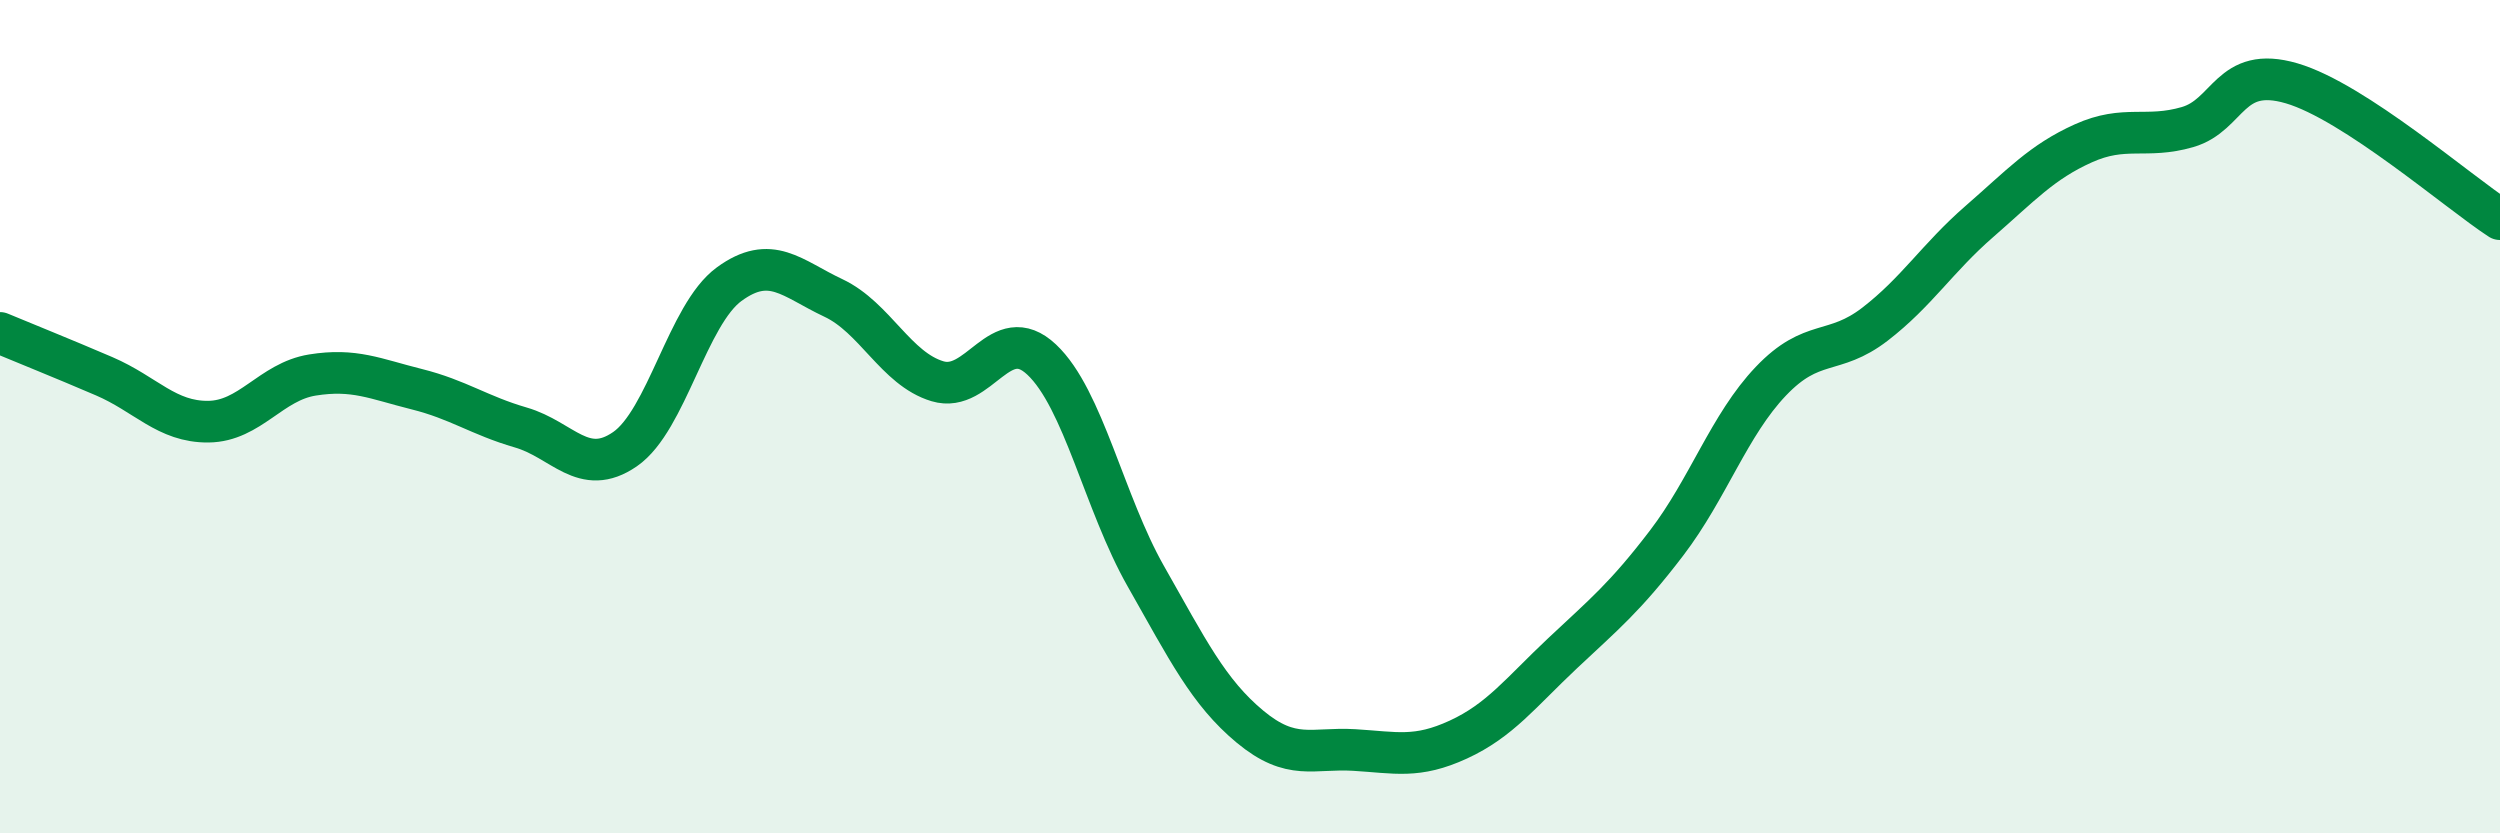
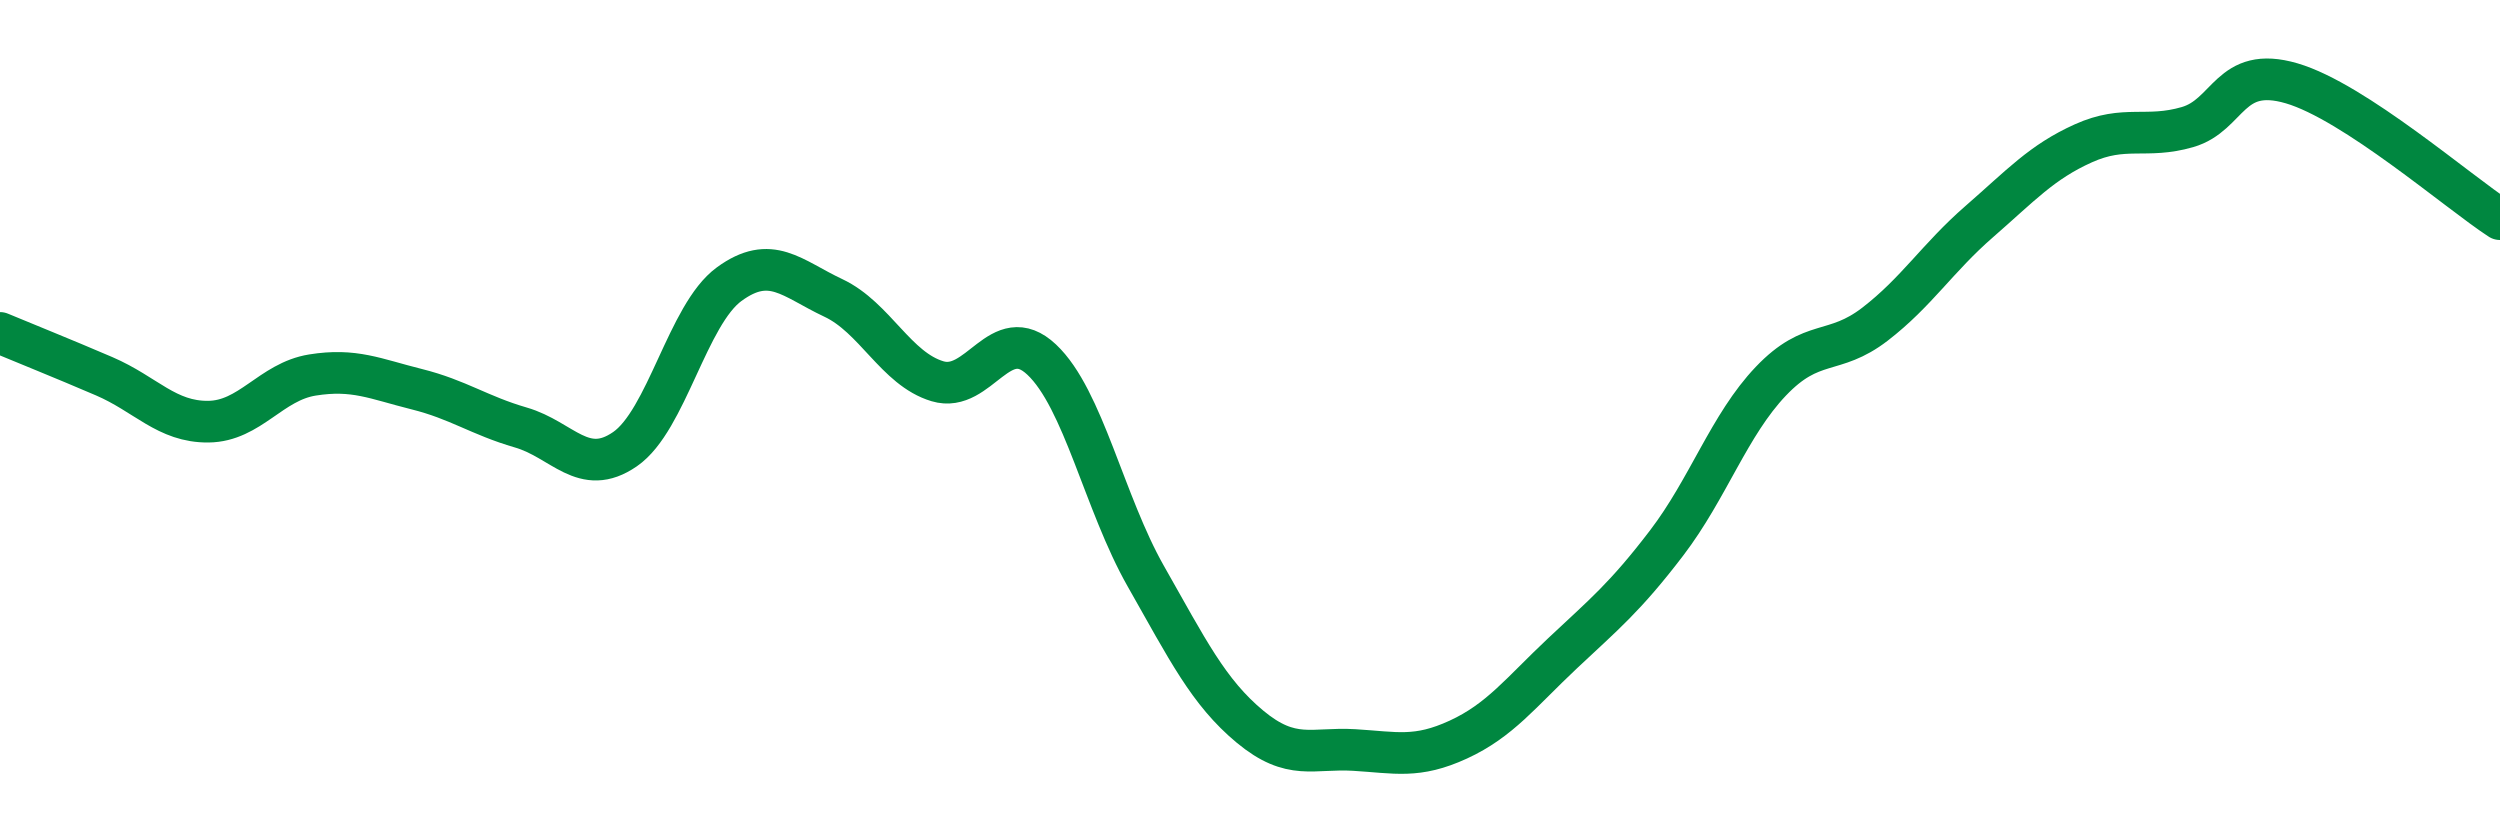
<svg xmlns="http://www.w3.org/2000/svg" width="60" height="20" viewBox="0 0 60 20">
-   <path d="M 0,7.99 C 0.5,8.2 1.5,8.6 2.5,9.03 C 3.5,9.46 4,10.13 5,10.12 C 6,10.11 6.5,9.16 7.5,9 C 8.5,8.84 9,9.09 10,9.34 C 11,9.59 11.5,9.97 12.5,10.26 C 13.5,10.55 14,11.47 15,10.78 C 16,10.09 16.5,7.55 17.5,6.82 C 18.5,6.09 19,6.68 20,7.15 C 21,7.62 21.5,8.85 22.5,9.15 C 23.5,9.45 24,7.69 25,8.63 C 26,9.57 26.5,12.07 27.5,13.83 C 28.5,15.59 29,16.61 30,17.44 C 31,18.27 31.5,17.94 32.5,18 C 33.5,18.06 34,18.21 35,17.75 C 36,17.29 36.5,16.62 37.5,15.68 C 38.5,14.74 39,14.34 40,13.03 C 41,11.72 41.5,10.2 42.5,9.15 C 43.5,8.1 44,8.55 45,7.78 C 46,7.01 46.5,6.19 47.5,5.32 C 48.5,4.45 49,3.89 50,3.44 C 51,2.99 51.5,3.34 52.5,3.05 C 53.5,2.76 53.5,1.56 55,2 C 56.5,2.44 59,4.61 60,5.26L60 20L0 20Z" fill="#008740" opacity="0.1" stroke-linecap="round" stroke-linejoin="round" />
  <path d="M 0,7.99 C 0.5,8.2 1.5,8.6 2.5,9.03 C 3.5,9.46 4,10.13 5,10.12 C 6,10.11 6.5,9.16 7.5,9 C 8.5,8.84 9,9.09 10,9.34 C 11,9.59 11.5,9.97 12.5,10.26 C 13.5,10.55 14,11.47 15,10.78 C 16,10.09 16.5,7.55 17.5,6.82 C 18.5,6.09 19,6.68 20,7.15 C 21,7.62 21.5,8.85 22.5,9.15 C 23.5,9.45 24,7.69 25,8.63 C 26,9.57 26.5,12.07 27.5,13.83 C 28.5,15.59 29,16.61 30,17.44 C 31,18.27 31.5,17.94 32.5,18 C 33.5,18.06 34,18.21 35,17.75 C 36,17.29 36.5,16.62 37.5,15.68 C 38.5,14.74 39,14.34 40,13.03 C 41,11.72 41.5,10.2 42.5,9.15 C 43.5,8.1 44,8.55 45,7.78 C 46,7.01 46.5,6.19 47.5,5.32 C 48.5,4.45 49,3.89 50,3.44 C 51,2.99 51.5,3.34 52.5,3.05 C 53.5,2.76 53.5,1.56 55,2 C 56.5,2.44 59,4.61 60,5.26" stroke="#008740" stroke-width="1" fill="none" stroke-linecap="round" stroke-linejoin="round" />
</svg>